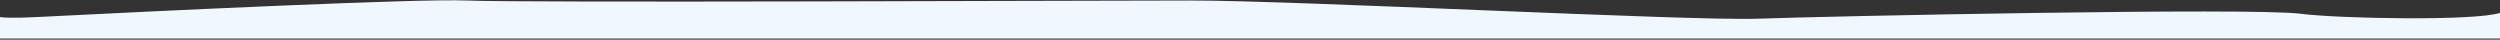
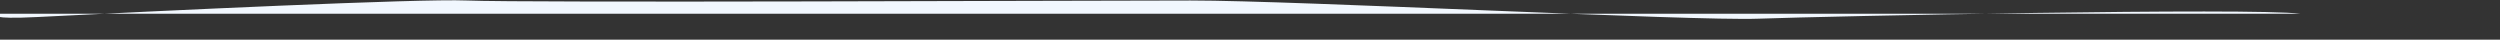
<svg xmlns="http://www.w3.org/2000/svg" id="Calque_1" viewBox="0 0 1512 24">
  <rect x="0" y="0" width="1512" height="24" fill="#333333" stroke="none" />
  <defs>
    <style>      .st0 {        fill: #f1f7fe;      }    </style>
  </defs>
-   <path class="st0" d="M1391.2,8.3c-29.9-3.8-286.6,1.5-327.6,3C1022.7,12.8,785.5.3,720,.3S317.6,1.8,282.1.3C253.8-.9,97.2,6.5,22.5,10.3c-15.2.8-21.3.3-22.5,0v13h1512V7.8c-15.5,5-97.4,3.5-120.8.5Z" />
+   <path class="st0" d="M1391.2,8.3c-29.9-3.8-286.6,1.5-327.6,3C1022.7,12.8,785.5.3,720,.3S317.6,1.8,282.1.3C253.8-.9,97.2,6.5,22.5,10.3c-15.2.8-21.3.3-22.5,0v13V7.8c-15.5,5-97.4,3.5-120.8.5Z" />
</svg>